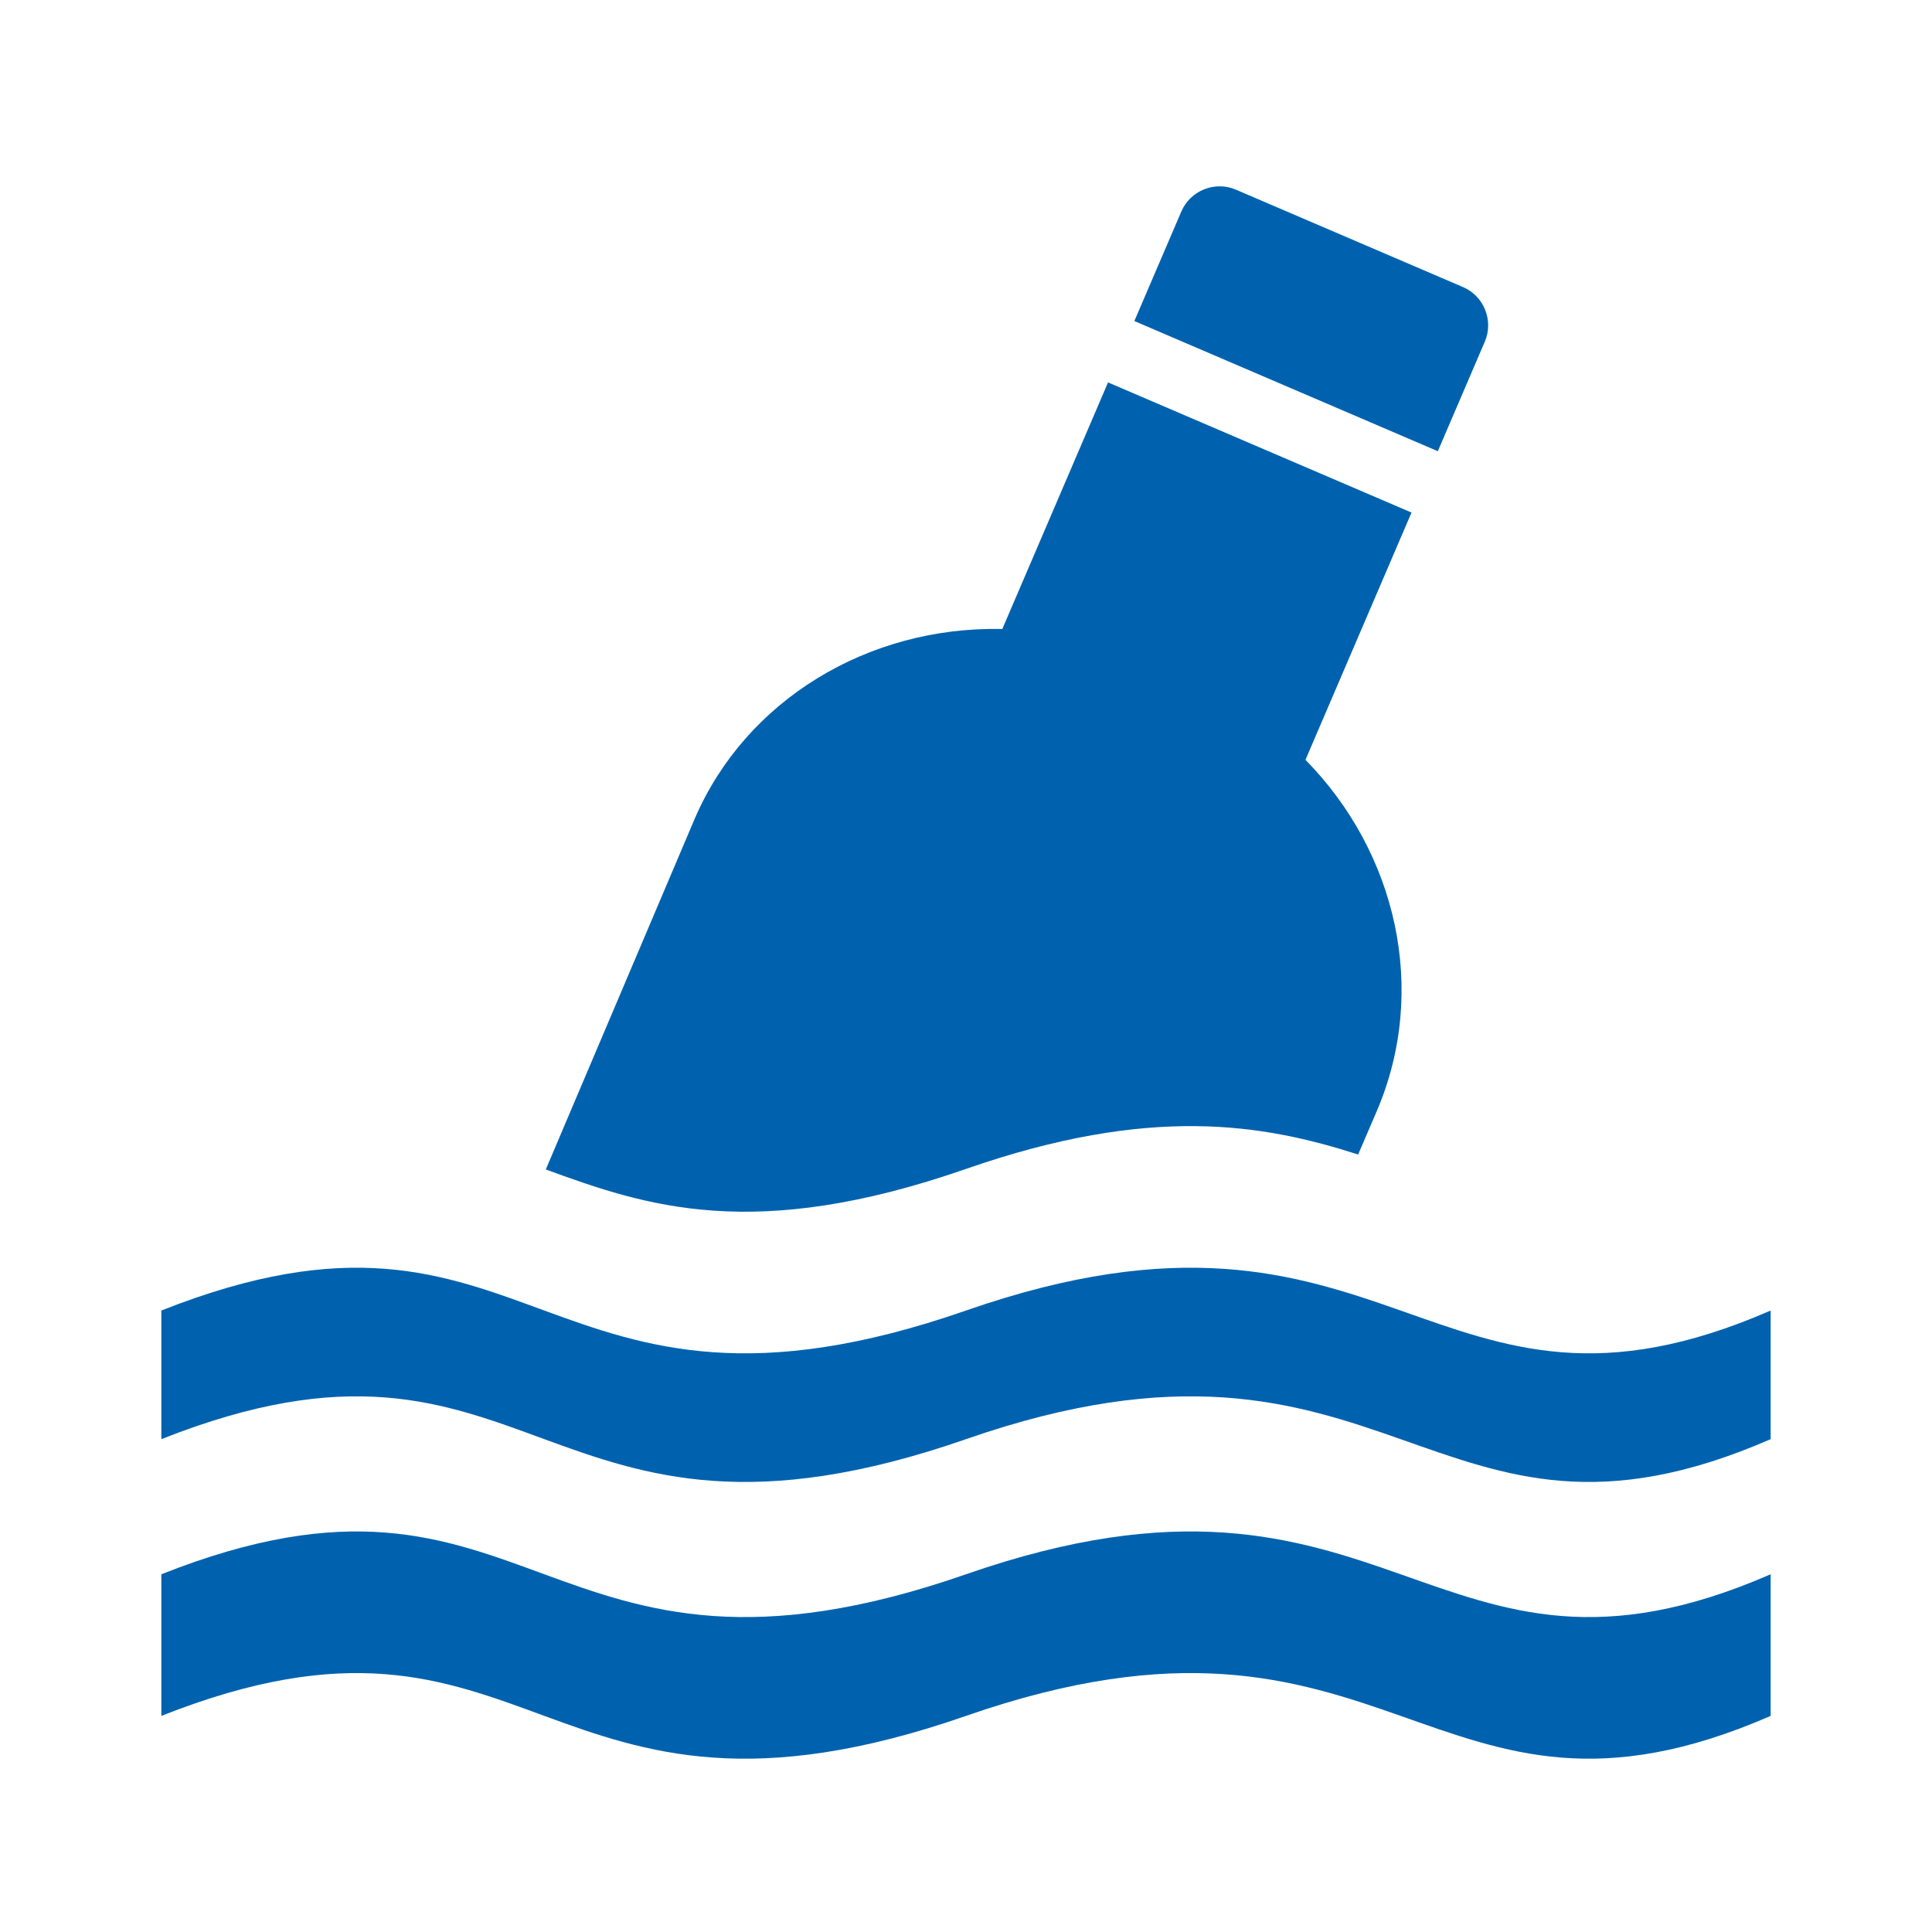
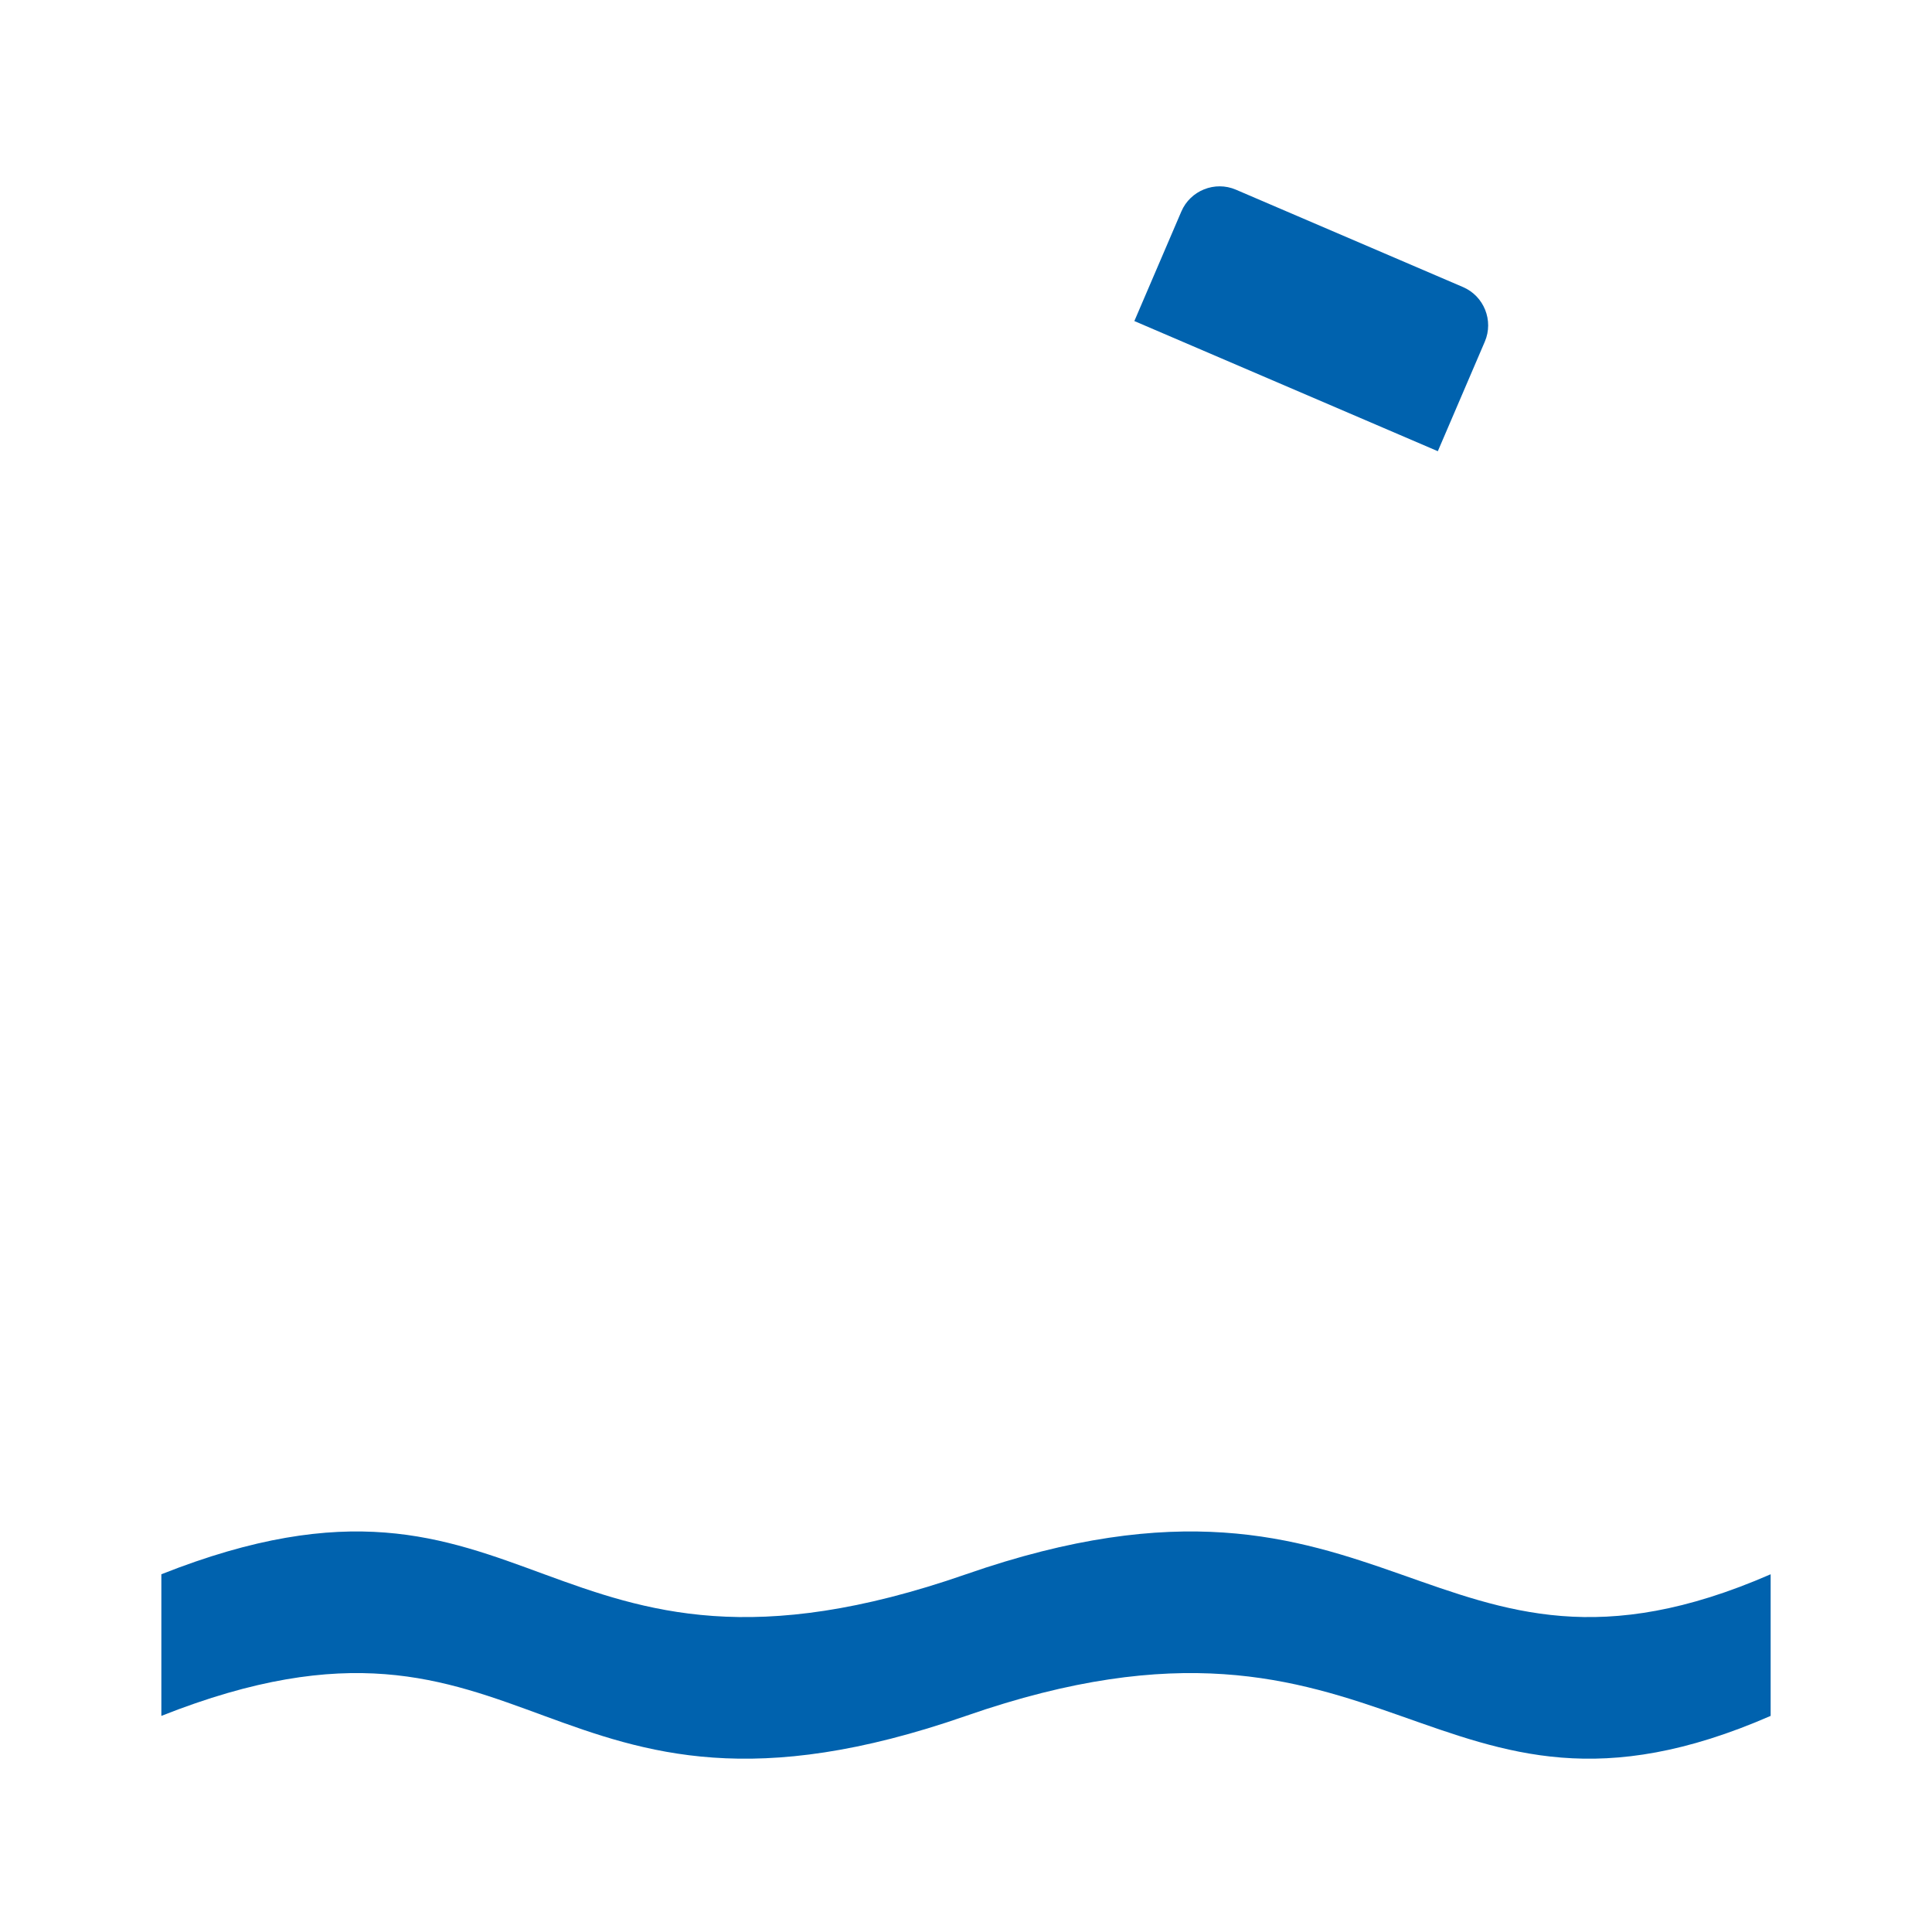
<svg xmlns="http://www.w3.org/2000/svg" version="1.1" x="0px" y="0px" viewBox="0 0 481.89 481.89" style="enable-background:new 0 0 481.89 481.89;" xml:space="preserve">
  <style type="text/css">
	.st0{fill:#0062AE;}
	.st1{fill:#FFFFFF;}
	.st2{fill:none;}
	.st3{fill:#940E07;}
	.st4{fill-rule:evenodd;clip-rule:evenodd;fill:#0062AE;}
	.st5{fill-rule:evenodd;clip-rule:evenodd;fill:#FFFFFF;}
	.st6{display:none;}
</style>
  <g id="Ebene_5">
</g>
  <g id="Blauer_Hintergrund">
</g>
  <g id="Icons">
    <g>
      <g>
        <path class="st0" d="M292.47,84.167l56.617,24.281c5.239,2.247,9.529,4.087,9.534,4.089c0.005,0.002,0.011-0.001,0.014-0.007     c0.002-0.006,1.843-4.297,4.09-9.536l7.626-17.782c2.247-5.239-0.201-11.364-5.44-13.611L308.268,47.31     c-5.239-2.247-11.364,0.201-13.611,5.44l-7.631,17.793c-2.247,5.239-4.086,9.528-4.087,9.53     c-0.001,0.003-0.001,0.005,0.001,0.006C282.942,80.081,287.231,81.92,292.47,84.167z" />
      </g>
      <g>
-         <path class="st0" d="M240.945,291.556c46.123-16.058,74.041-11.202,97.808-3.592l4.568-10.629     c13.079-30.331,4.987-64.771-17.706-87.81l26.452-61.68l-75.693-32.463l-26.374,61.51c-0.061-0.001-0.122-0.007-0.183-0.008     c-33.351-0.674-63.795,17.768-76.508,47.253l-37.173,87.555C161.249,300.894,188.077,309.963,240.945,291.556z" />
-       </g>
+         </g>
      <g>
-         <path class="st0" d="M240.945,326.88c-106.253,36.992-107.326-36.992-200.7,0v32.081c93.374-36.992,94.447,36.992,200.7,0     c106.253-36.992,115.912,36.992,200.7,0V326.88C356.857,363.872,347.198,289.888,240.945,326.88z" />
-       </g>
+         </g>
      <g>
        <path class="st0" d="M240.945,392.663c-106.253,36.992-107.326-36.992-200.7,0v1.621v32.081v1.621     c93.374-36.992,94.447,36.992,200.7,0c106.253-36.992,115.912,36.992,200.7,0v-1.621v-32.081v-1.621     C356.857,429.655,347.198,355.671,240.945,392.663z" />
      </g>
    </g>
  </g>
  <g id="Hilfslinien" class="st6">
</g>
  <g id="Blaue_Umrandung">
</g>
</svg>